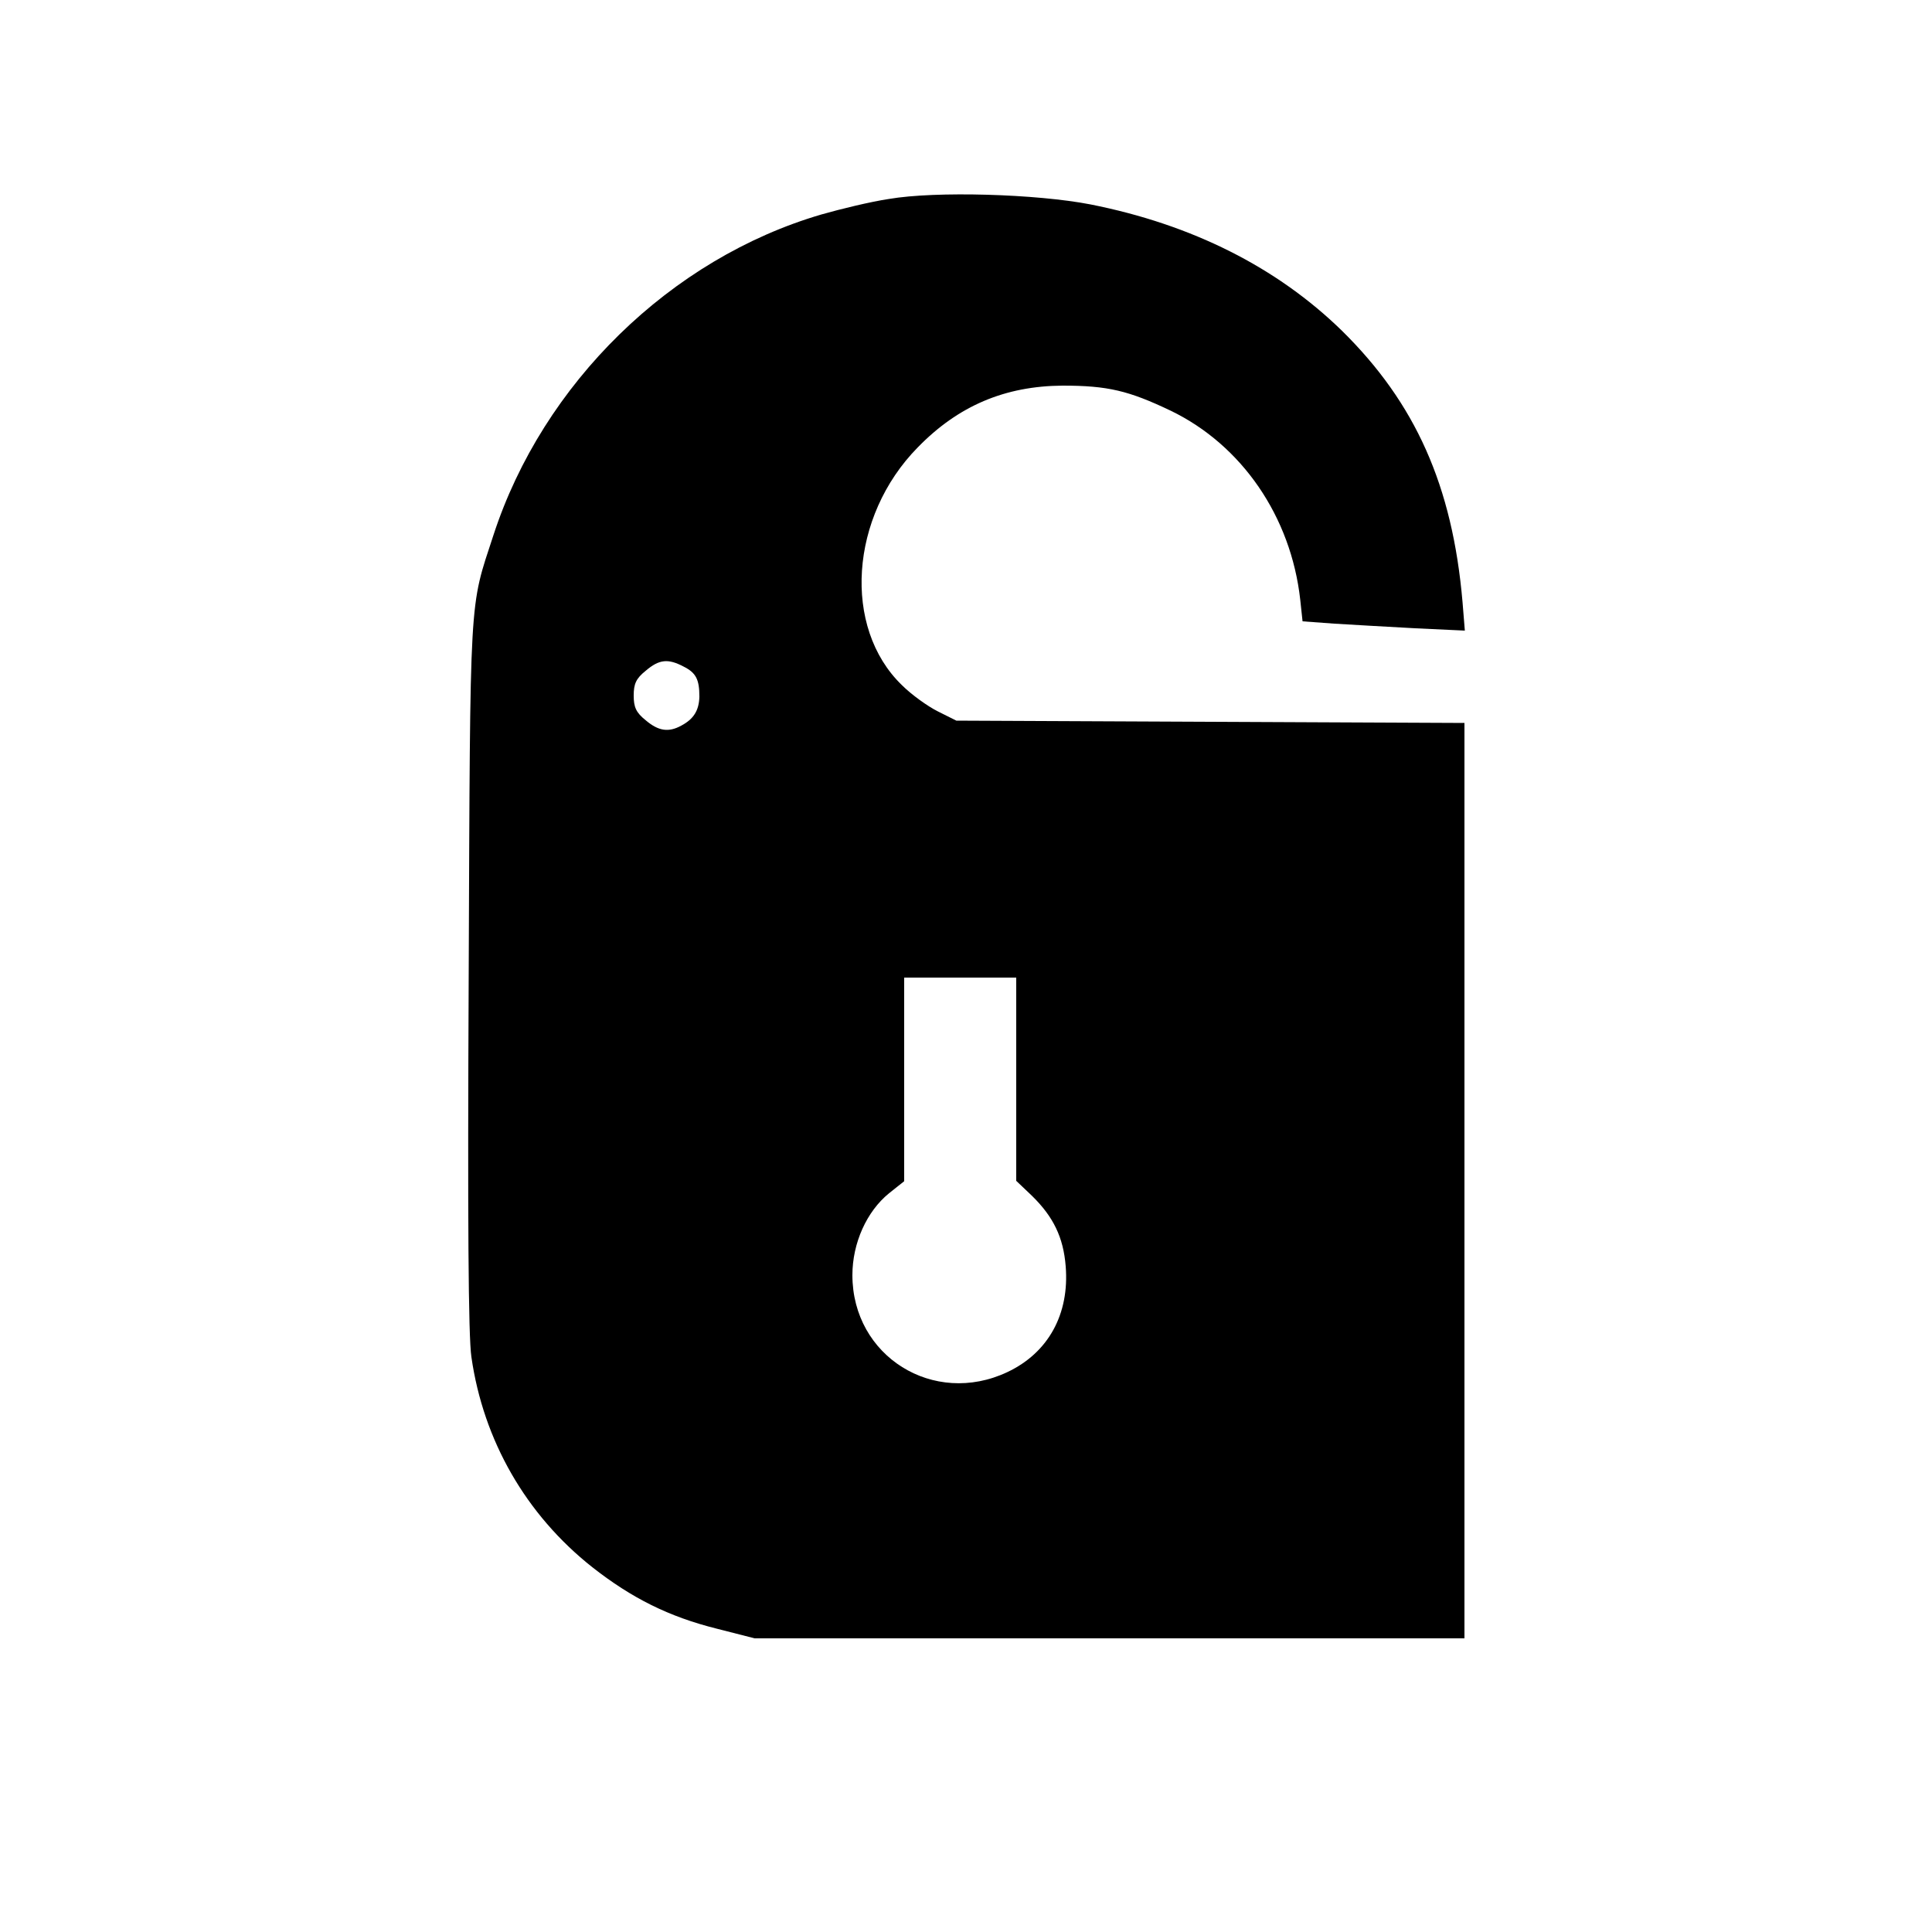
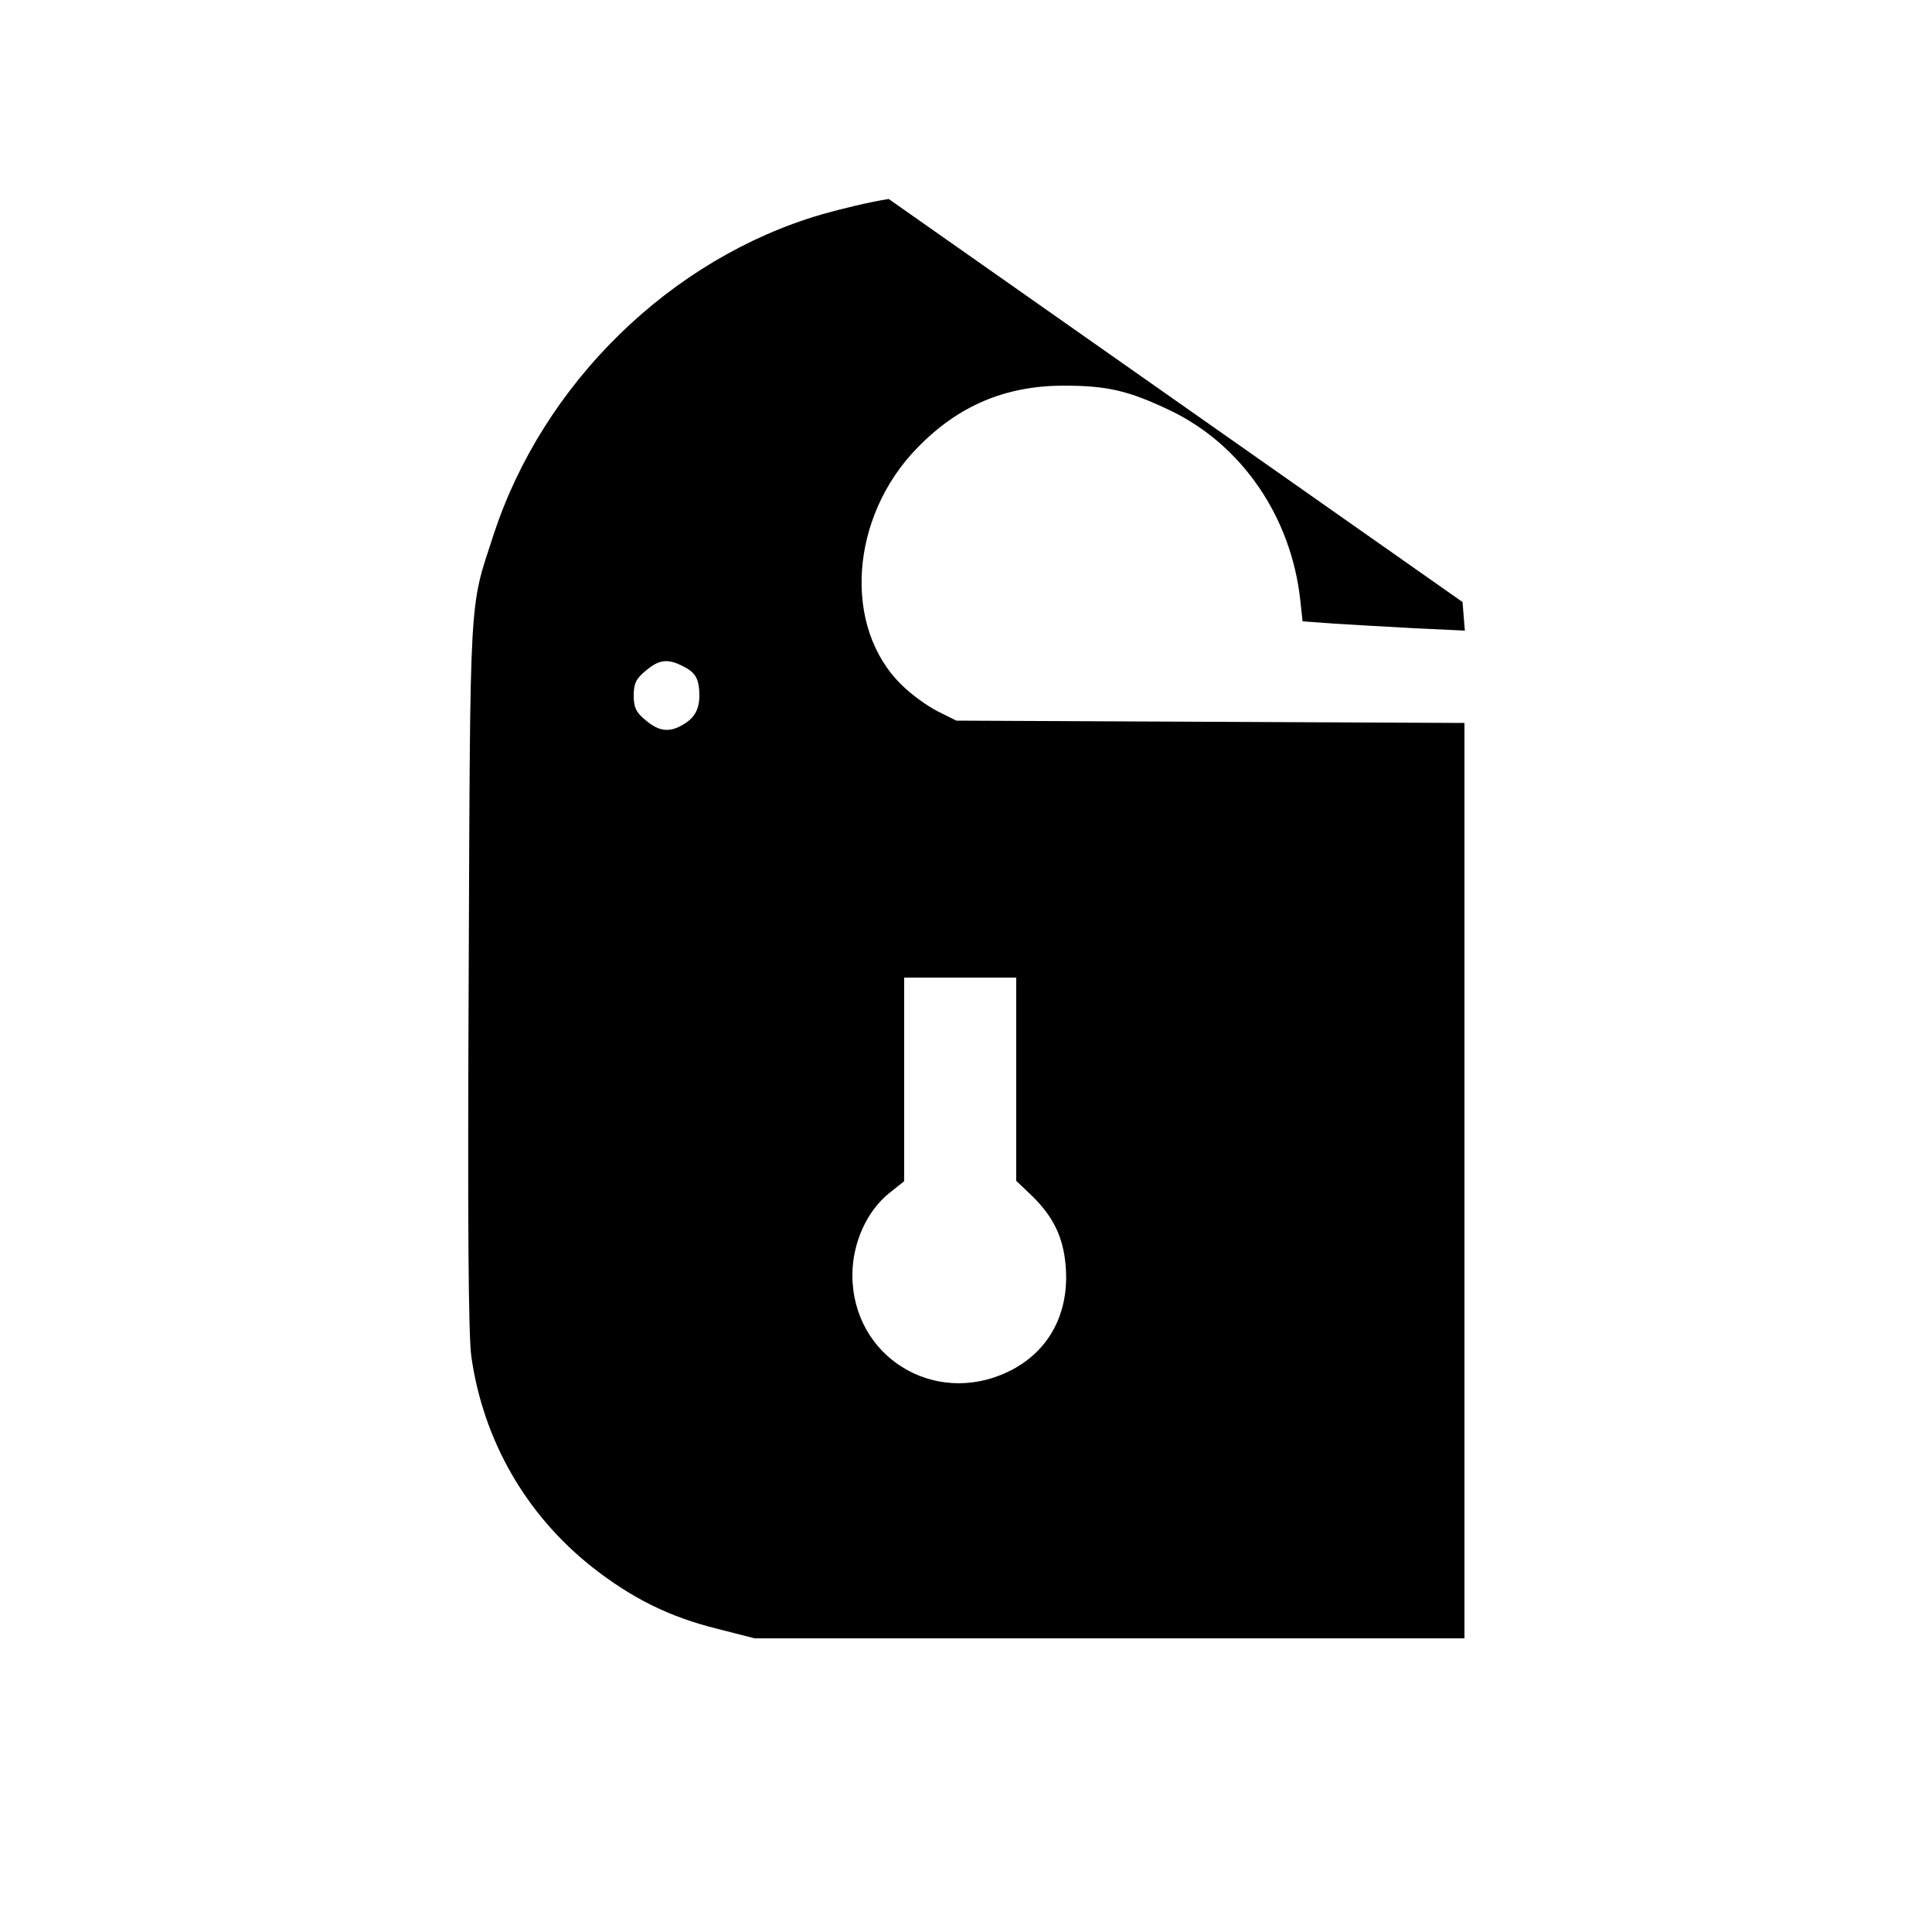
<svg xmlns="http://www.w3.org/2000/svg" version="1.0" width="500pt" height="500pt" viewBox="0 0 500 500" preserveAspectRatio="xMidYMid meet">
  <g transform="translate(0,500) scale(0.1,-0.1)" fill="#000000" stroke="none">
-     <path d="M2300 4485 c-47 -7 -125 -26 -174 -40 -390 -114 -721 -437 -849 -830 -63 -193 -60 -135 -64 -1135 -3 -637 -1 -939 7 -992 31 -216 141 -408 313 -544 102 -80 198 -128 322 -159 l98 -25 918 0 919 0 0 1185 0 1184 -657 3 -658 3 -48 24 c-26 13 -68 43 -93 68 -154 149 -135 436 41 615 105 108 226 159 375 160 117 0 171 -13 280 -65 184 -89 311 -274 335 -489 l6 -56 82 -6 c45 -3 140 -8 210 -12 l128 -6 -6 74 c-26 301 -122 515 -312 702 -168 164 -388 275 -651 327 -139 27 -400 35 -522 14z m-531 -1210 c32 -16 41 -33 41 -78 -1 -36 -15 -58 -47 -75 -33 -18 -59 -14 -92 14 -25 20 -31 34 -31 64 0 30 6 44 31 64 35 30 58 32 98 11z m861 -1068 l0 -263 41 -39 c55 -54 81 -107 87 -182 10 -124 -45 -224 -151 -274 -191 -90 -401 41 -401 251 0 83 37 165 95 212 l39 31 0 264 0 263 145 0 145 0 0 -263z" />
+     <path d="M2300 4485 c-47 -7 -125 -26 -174 -40 -390 -114 -721 -437 -849 -830 -63 -193 -60 -135 -64 -1135 -3 -637 -1 -939 7 -992 31 -216 141 -408 313 -544 102 -80 198 -128 322 -159 l98 -25 918 0 919 0 0 1185 0 1184 -657 3 -658 3 -48 24 c-26 13 -68 43 -93 68 -154 149 -135 436 41 615 105 108 226 159 375 160 117 0 171 -13 280 -65 184 -89 311 -274 335 -489 l6 -56 82 -6 c45 -3 140 -8 210 -12 l128 -6 -6 74 z m-531 -1210 c32 -16 41 -33 41 -78 -1 -36 -15 -58 -47 -75 -33 -18 -59 -14 -92 14 -25 20 -31 34 -31 64 0 30 6 44 31 64 35 30 58 32 98 11z m861 -1068 l0 -263 41 -39 c55 -54 81 -107 87 -182 10 -124 -45 -224 -151 -274 -191 -90 -401 41 -401 251 0 83 37 165 95 212 l39 31 0 264 0 263 145 0 145 0 0 -263z" />
  </g>
</svg>